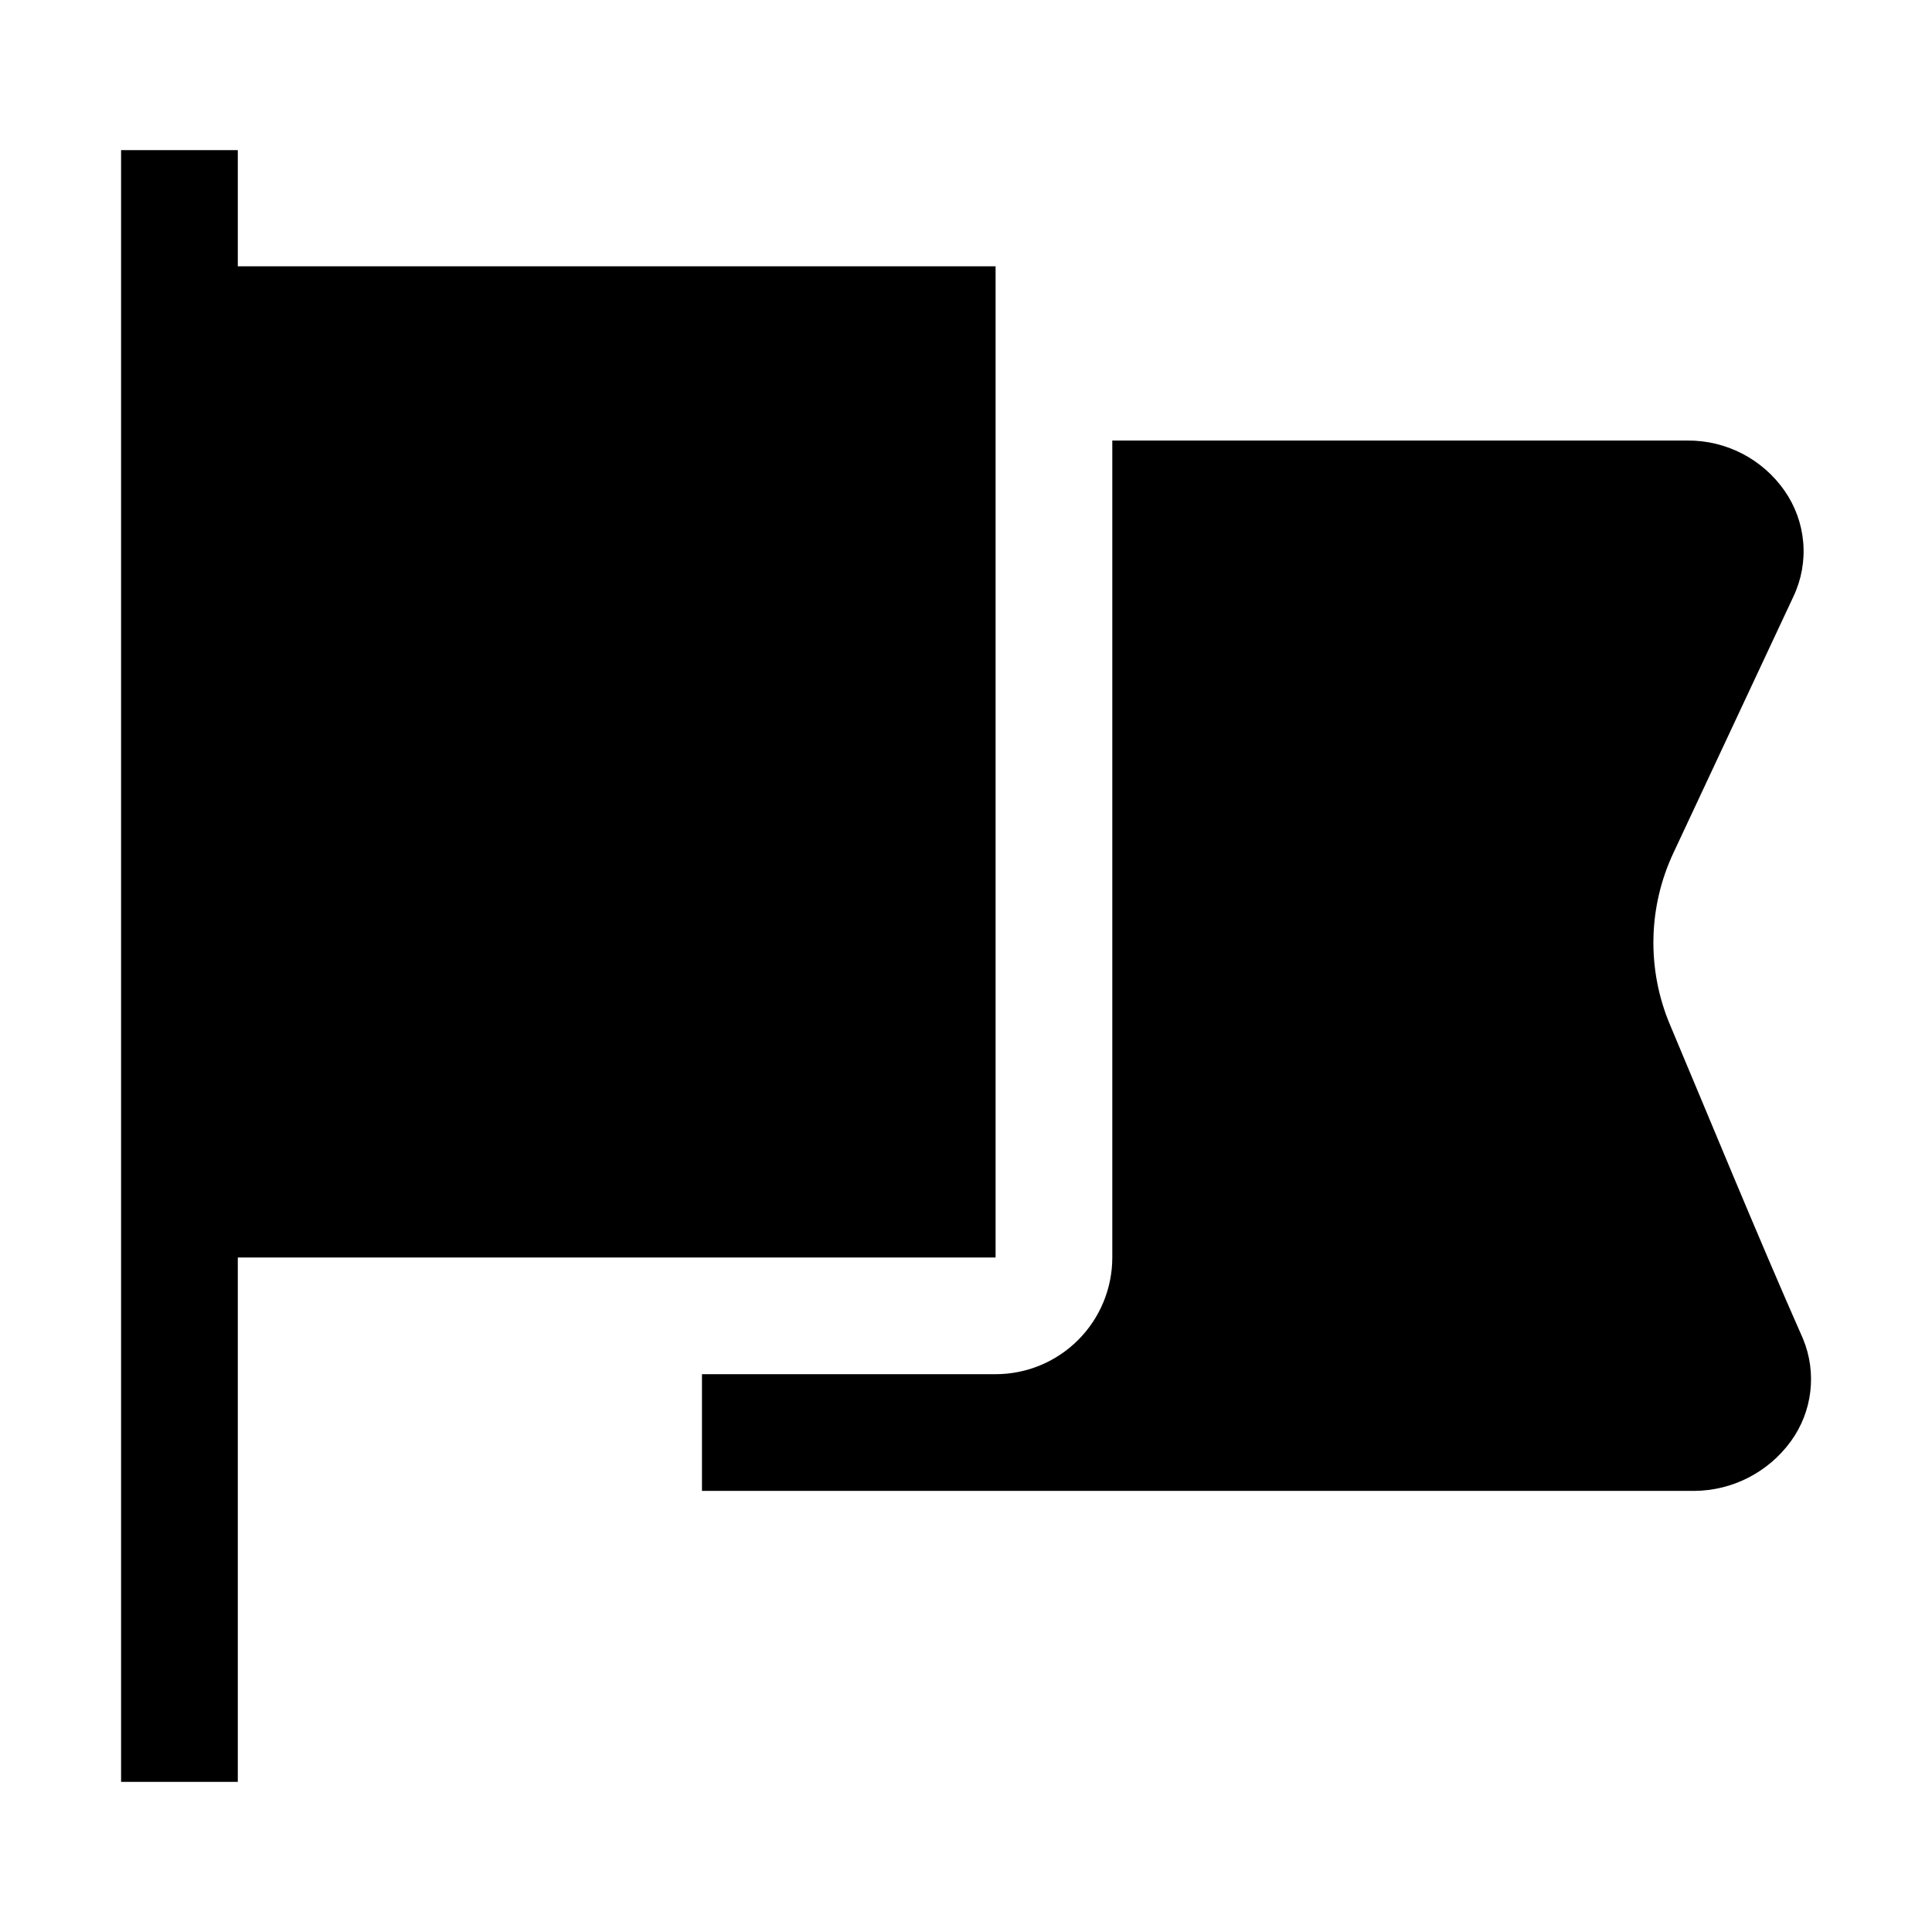
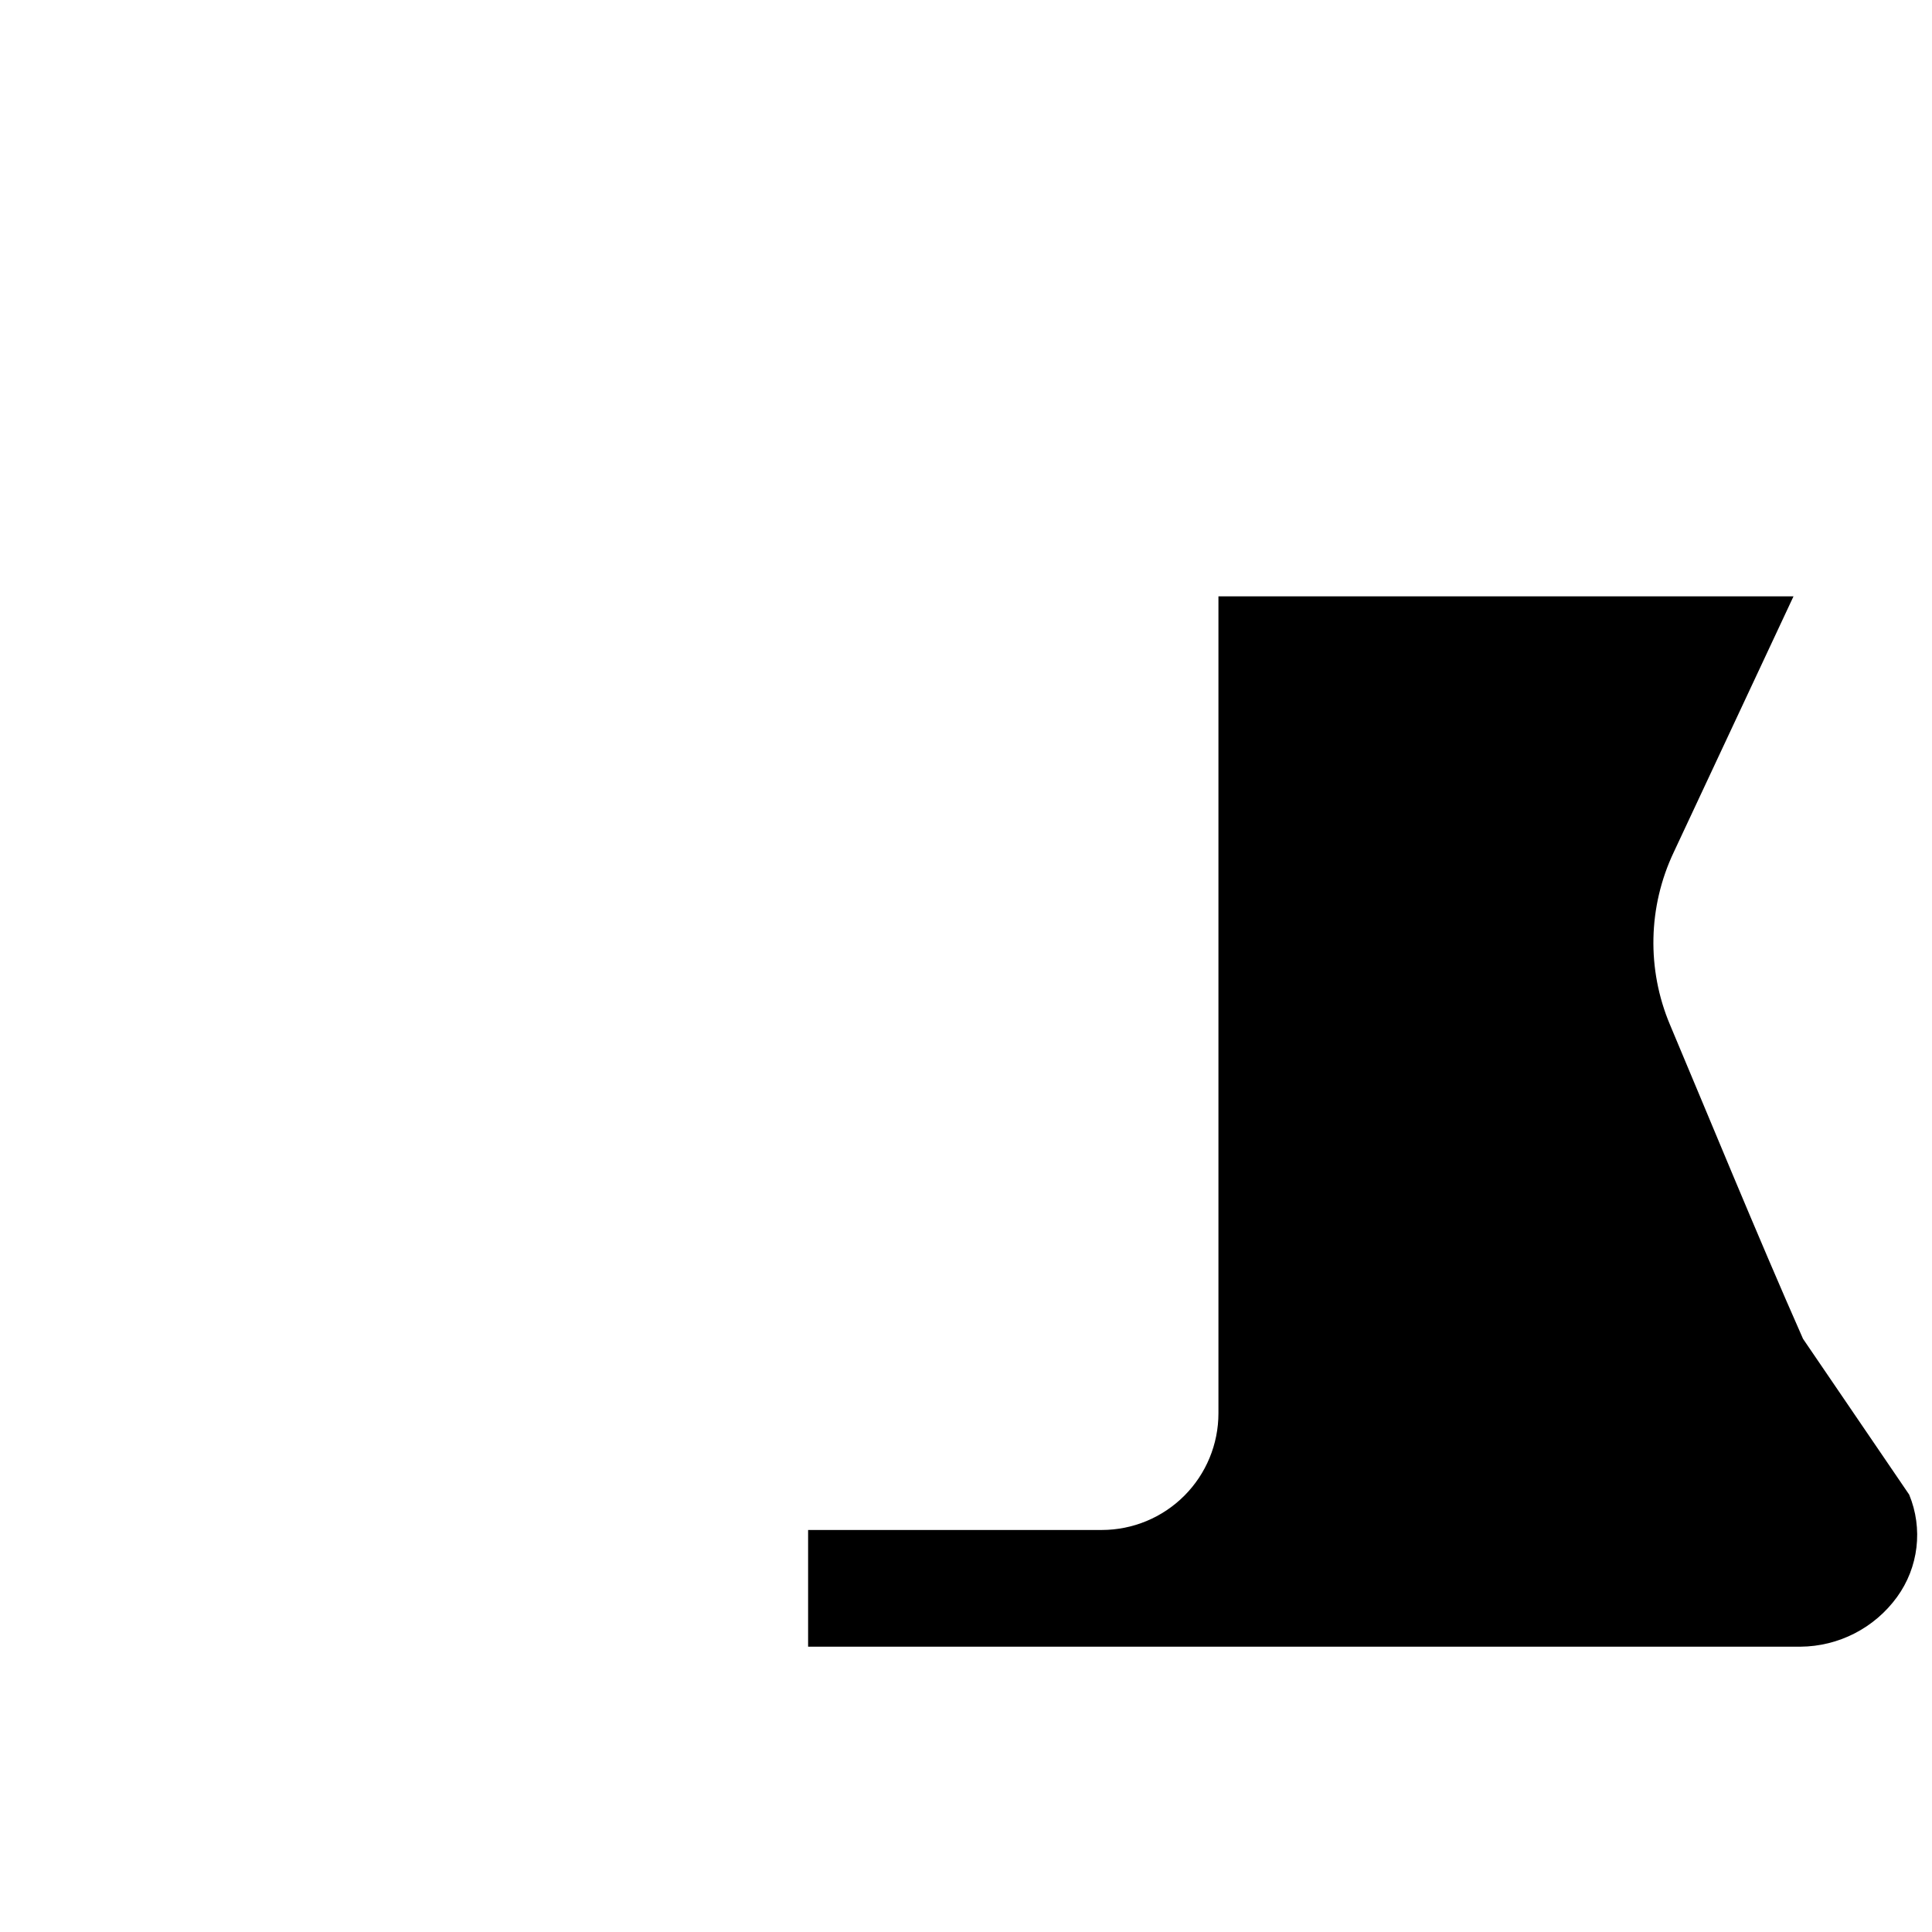
<svg xmlns="http://www.w3.org/2000/svg" fill="#000000" width="800px" height="800px" version="1.1" viewBox="144 144 512 512">
  <g>
-     <path d="m621.82 498.8c-11.898-26.871-25.891-61.016-35.27-83.27-6.168-14.656-5.812-31.242 0.98-45.621l31.77-67.875c2.106-4.461 2.992-9.398 2.574-14.312-0.418-4.918-2.125-9.633-4.953-13.676-5.867-8.41-15.5-13.383-25.75-13.297h-152.4v216.5c0 8.203-3.262 16.07-9.059 21.867-5.801 5.801-13.668 9.059-21.871 9.059h-77.812v30.93h262.96c10.145-0.066 19.652-4.949 25.613-13.156 5.719-7.871 6.938-18.152 3.219-27.148z" />
-     <path d="m407.84 477.25v-262.68h-200.82v-30.789h-30.93v432.43h30.93v-138.96z" />
+     <path d="m621.82 498.8c-11.898-26.871-25.891-61.016-35.27-83.27-6.168-14.656-5.812-31.242 0.98-45.621l31.77-67.875h-152.4v216.5c0 8.203-3.262 16.07-9.059 21.867-5.801 5.801-13.668 9.059-21.871 9.059h-77.812v30.93h262.96c10.145-0.066 19.652-4.949 25.613-13.156 5.719-7.871 6.938-18.152 3.219-27.148z" />
  </g>
</svg>